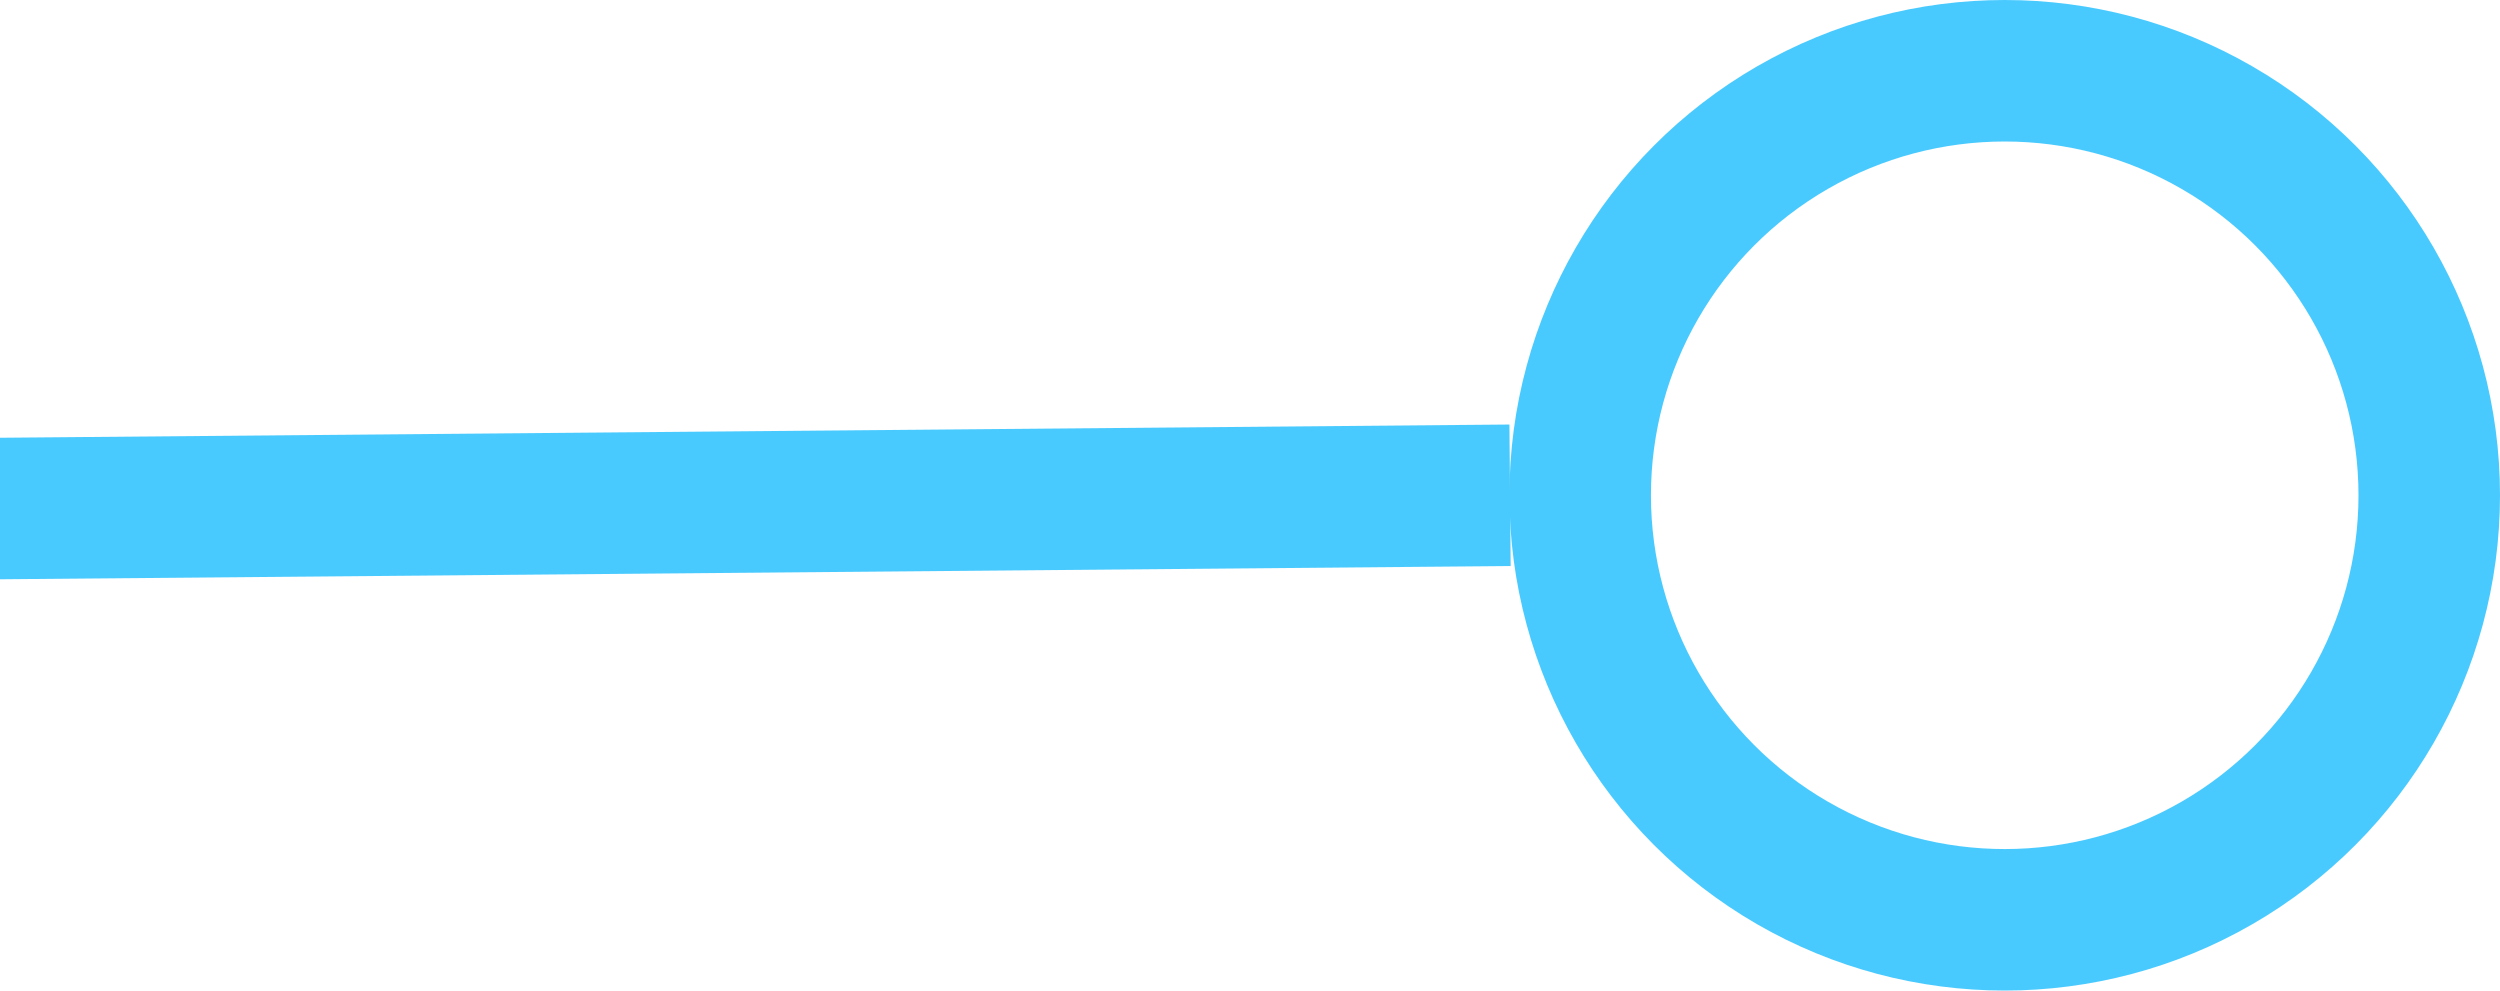
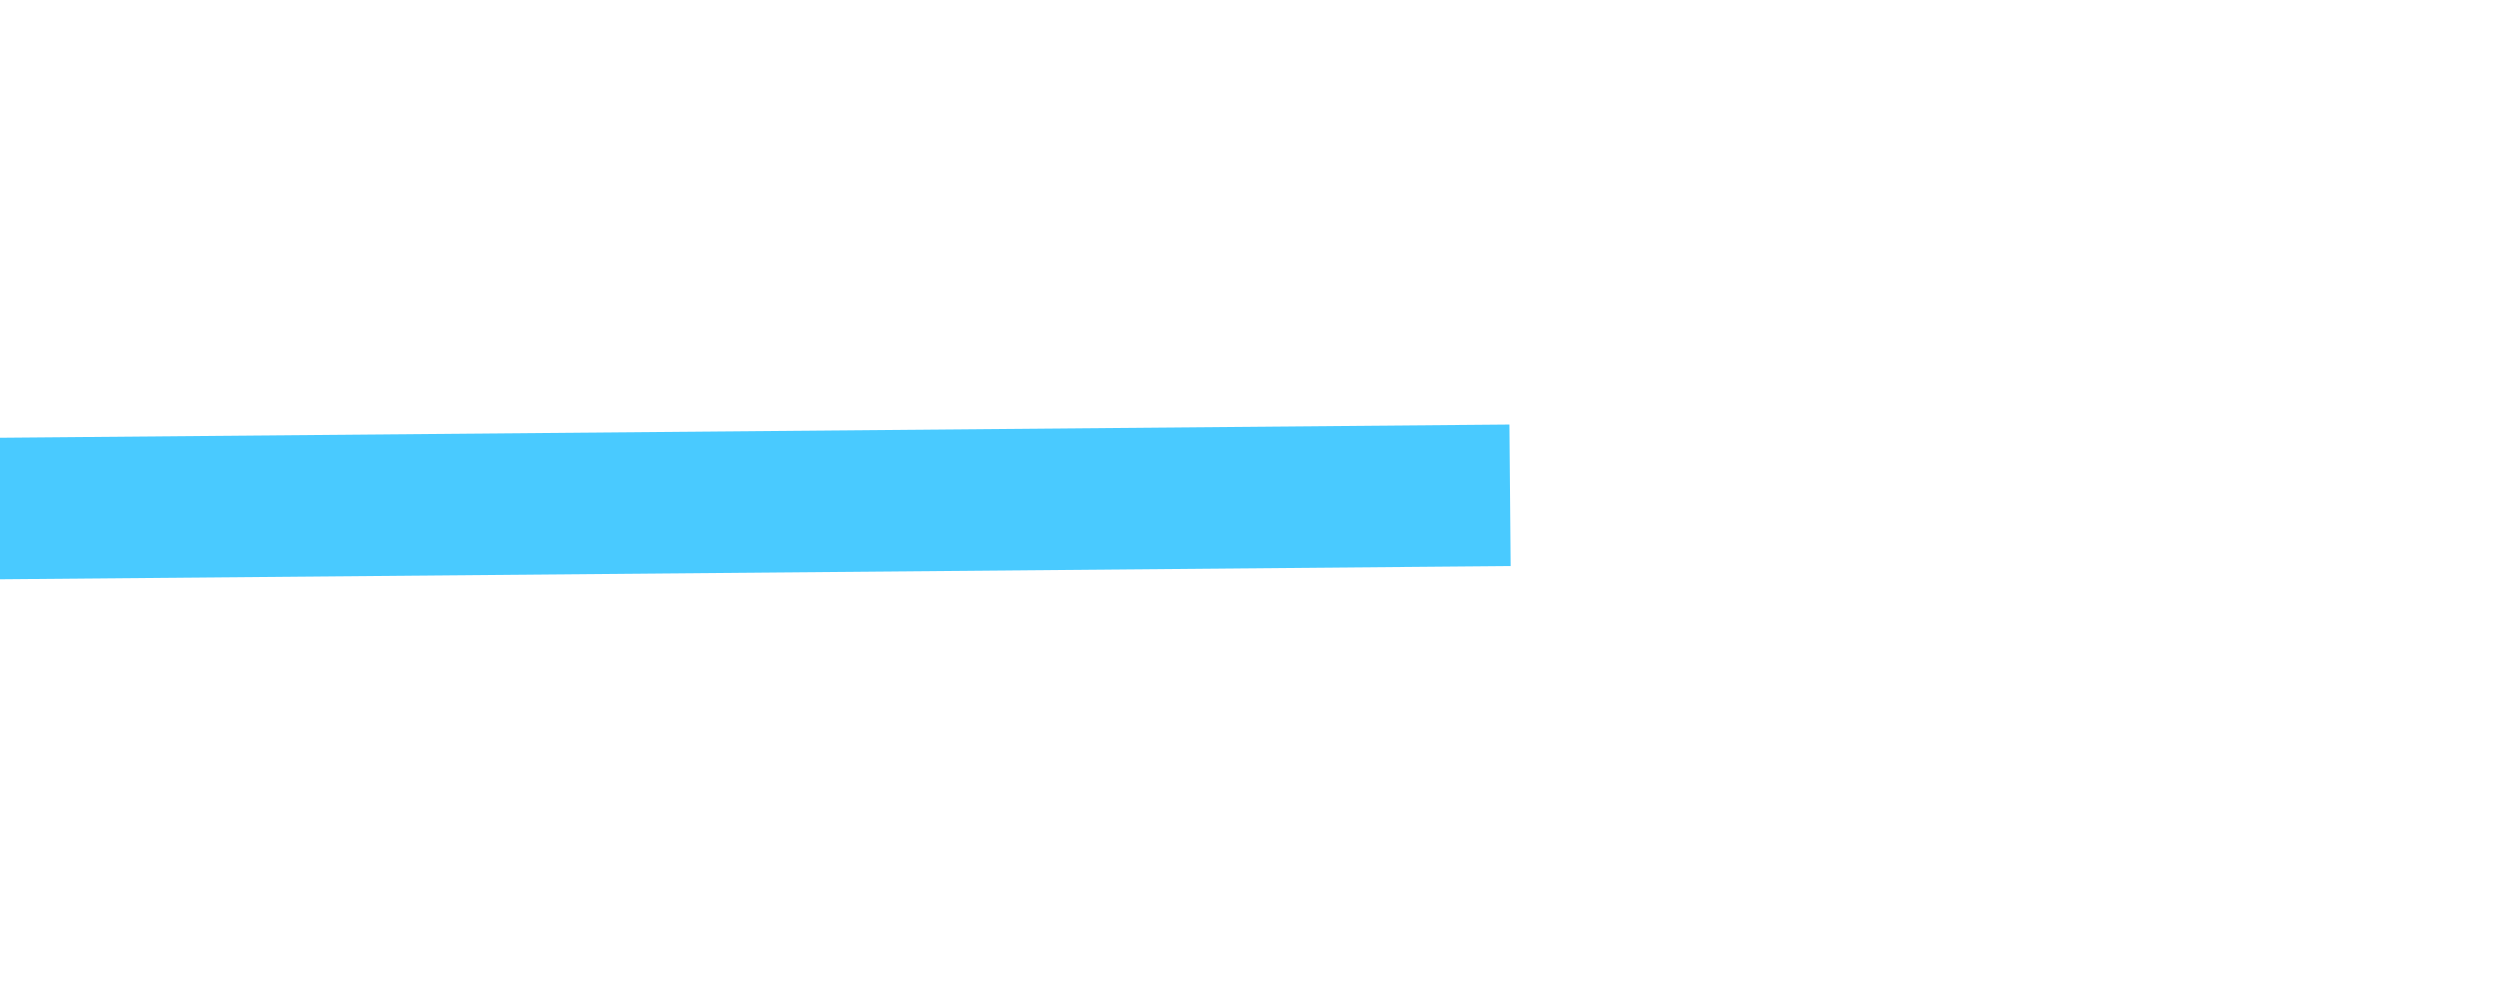
<svg xmlns="http://www.w3.org/2000/svg" width="53" height="21" viewBox="0 0 53 21" fill="none">
-   <circle cx="42.5" cy="10.5" r="9" stroke="#49CAFF" stroke-width="3" />
  <line x1="32.013" y1="10.5" x2="-1.986" y2="10.798" stroke="#49CAFF" stroke-width="3" />
</svg>